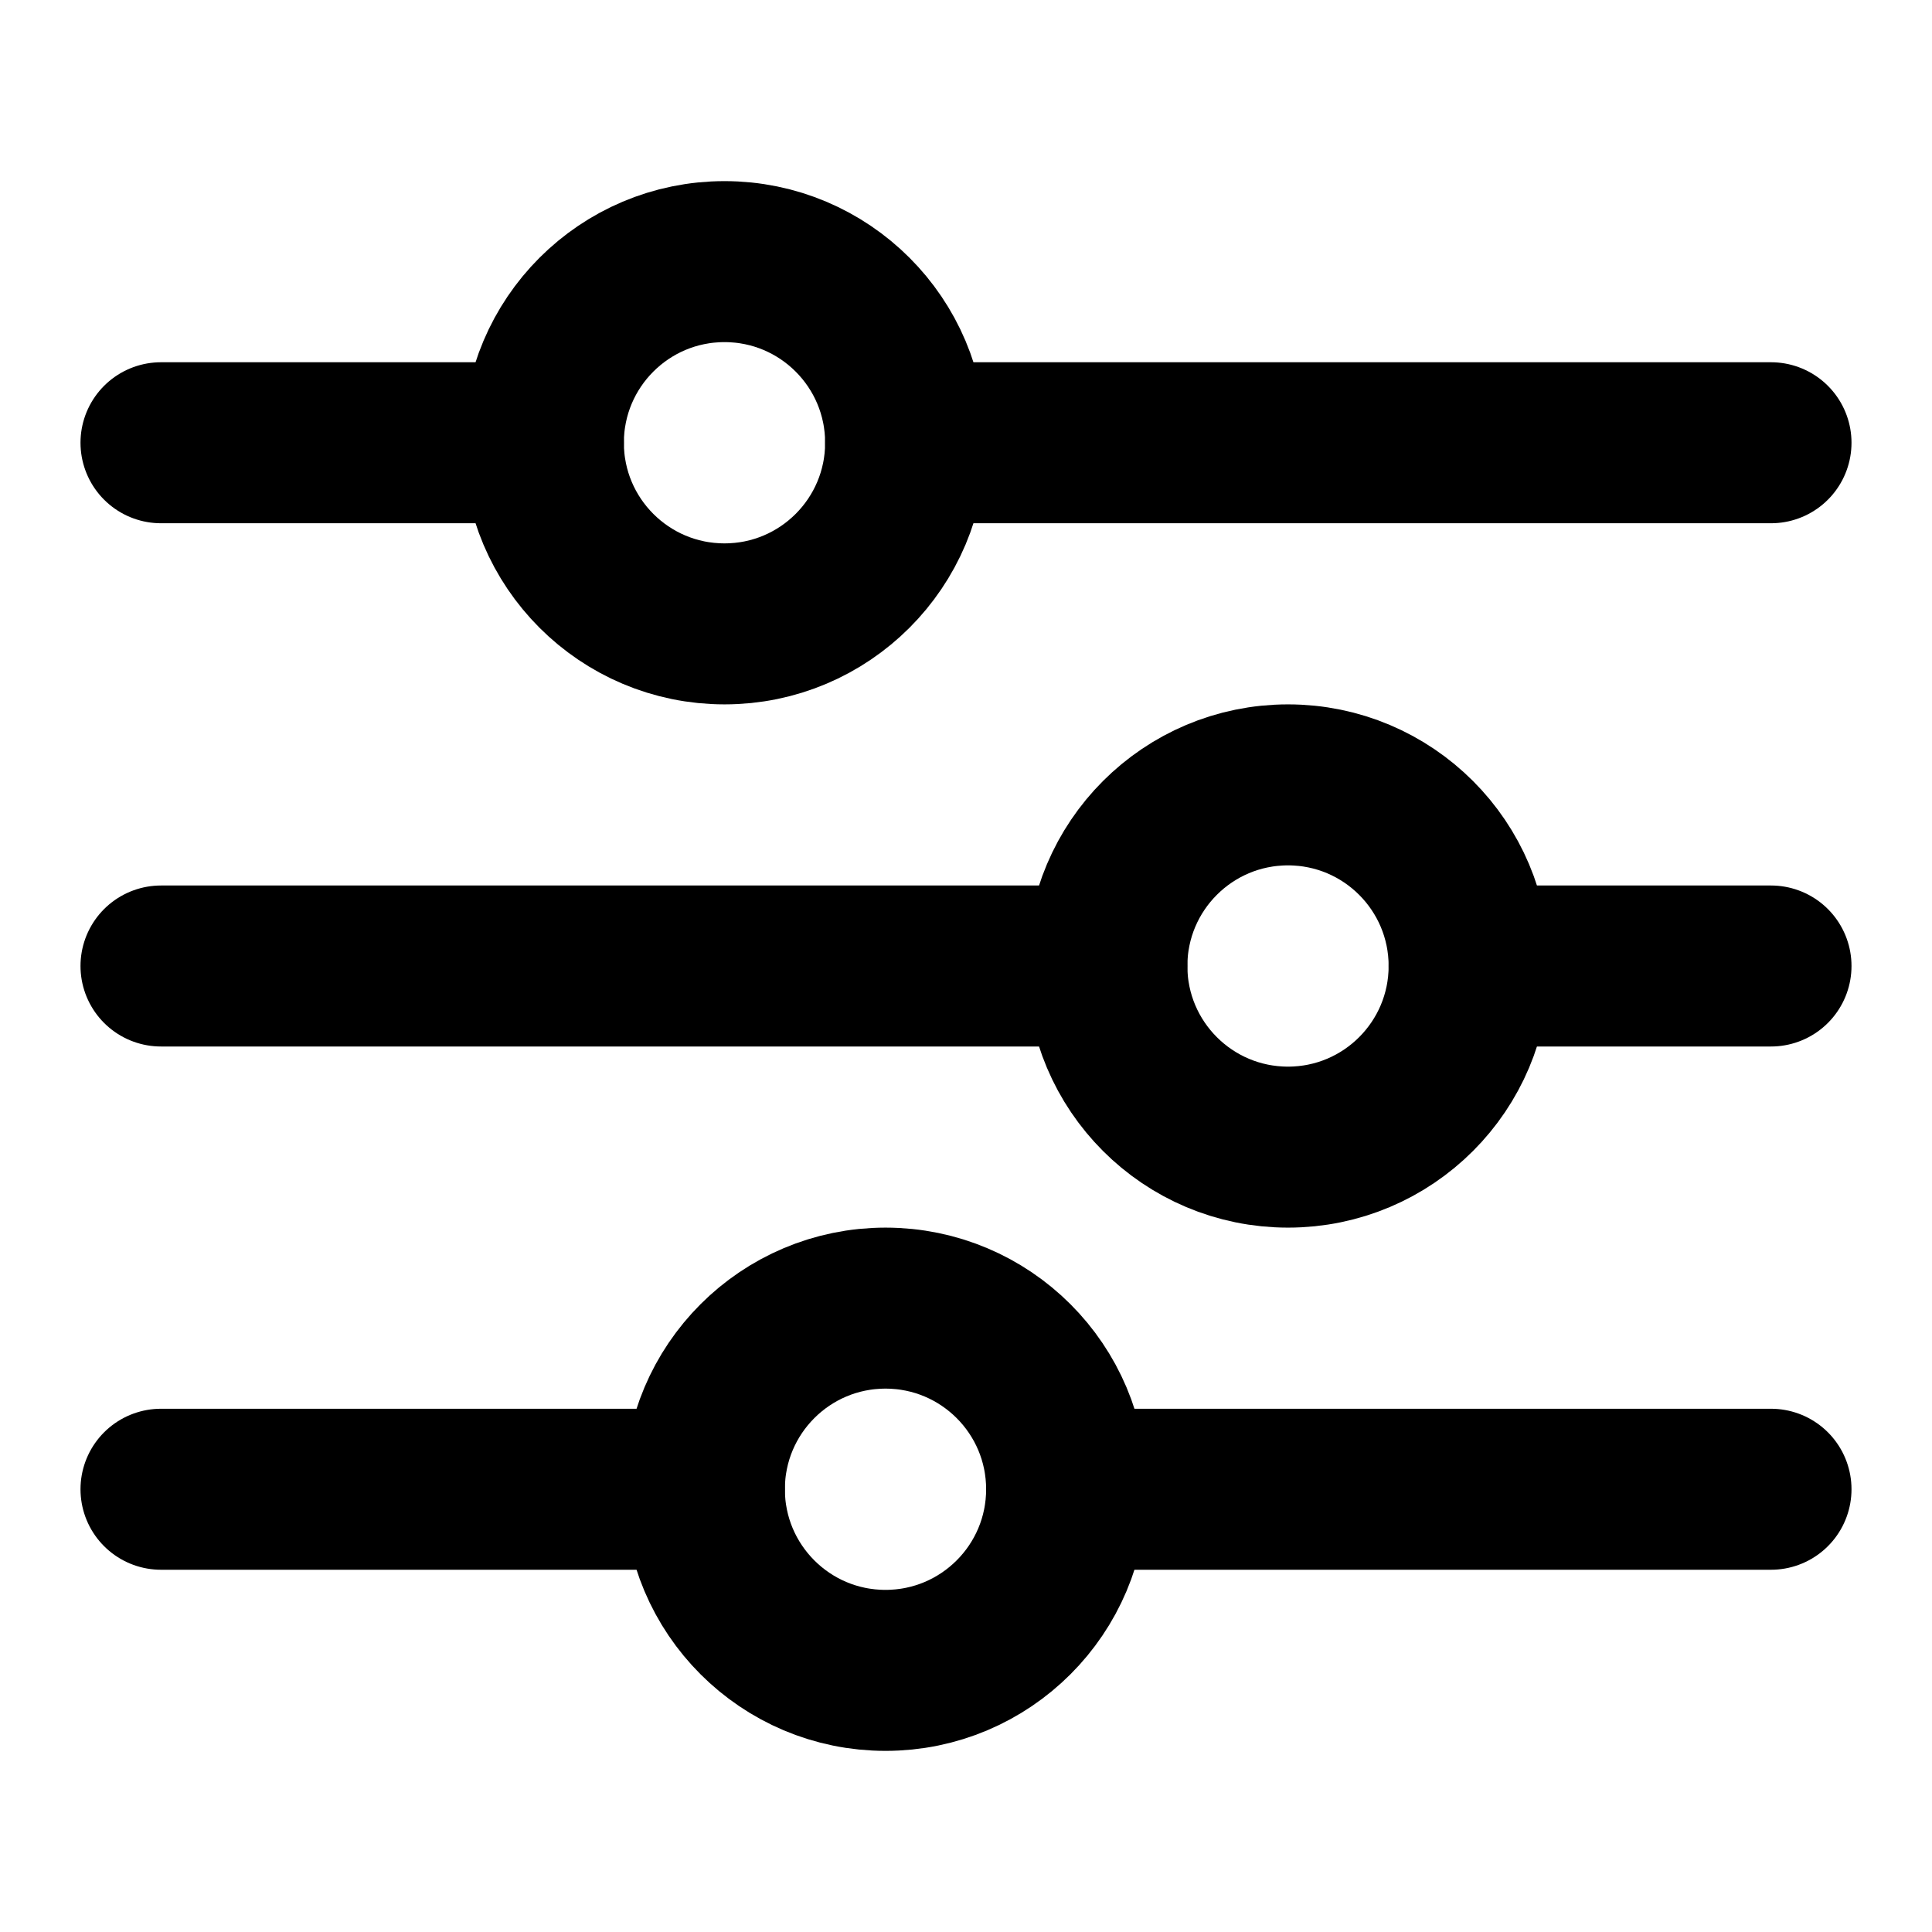
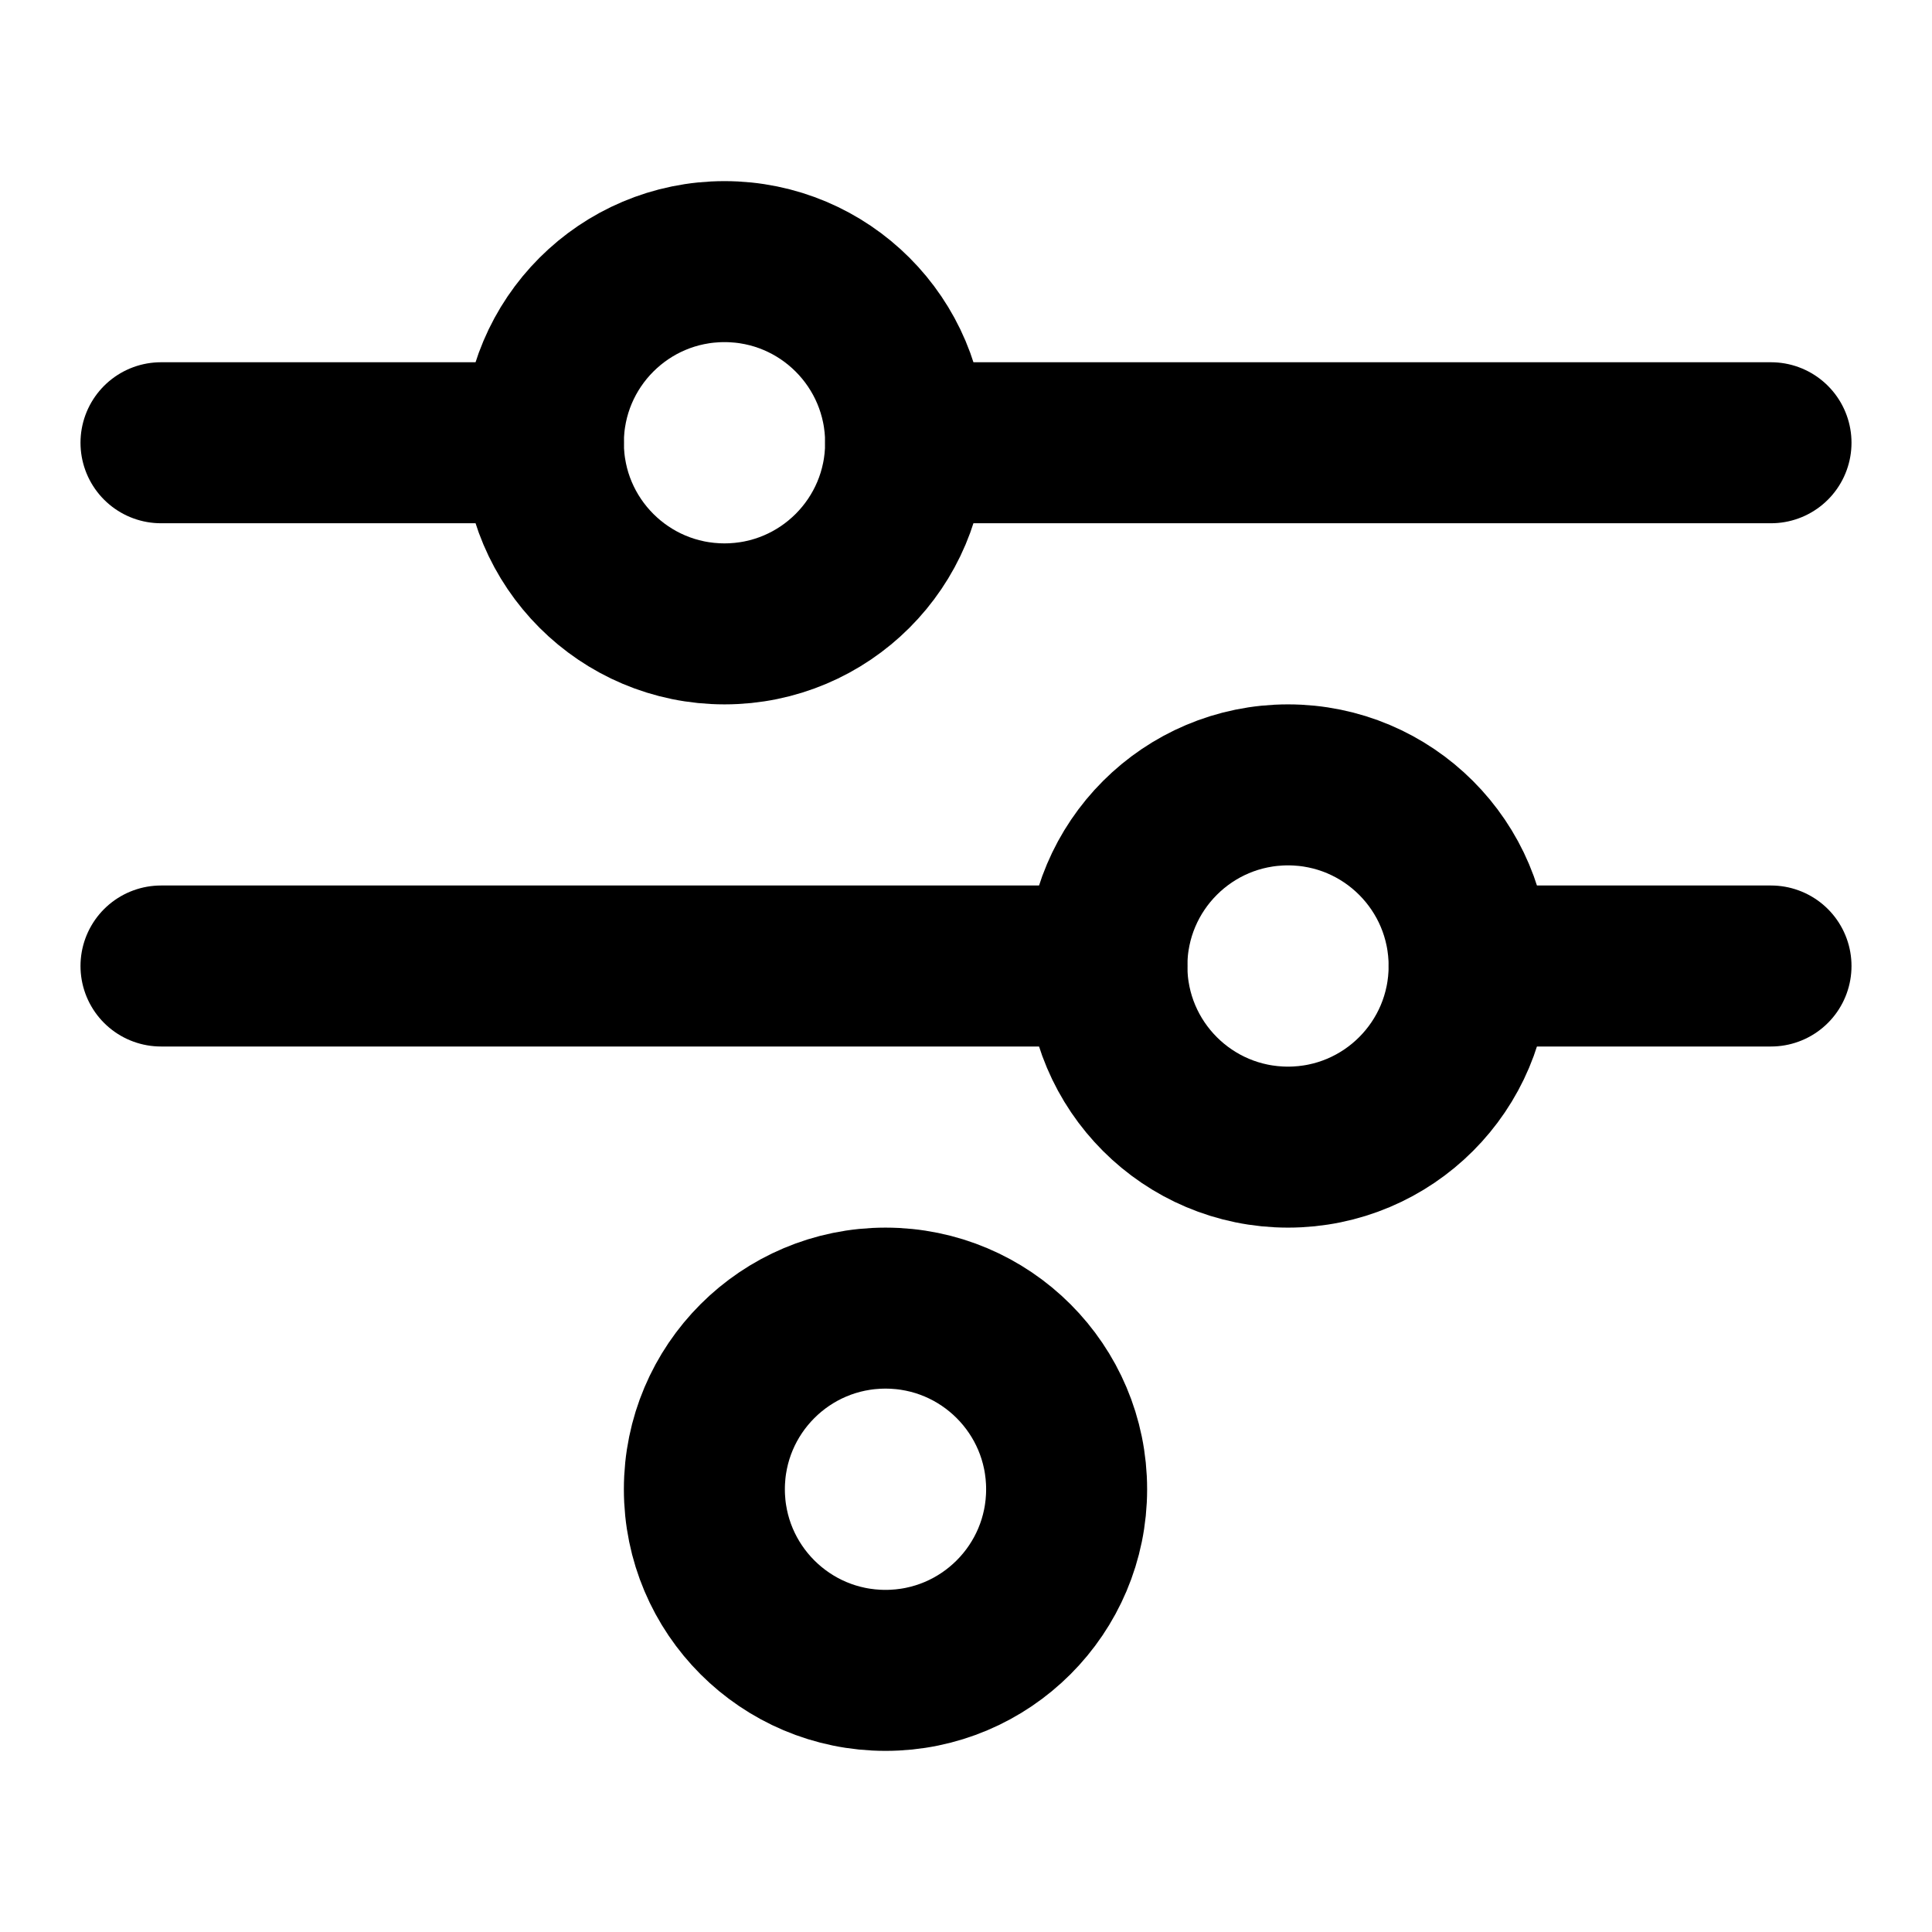
<svg xmlns="http://www.w3.org/2000/svg" width="24" height="24" fill="none" viewBox="0 0 24 24">
  <circle cx="2.25" cy="2.25" r="2.25" stroke="currentColor" stroke-linecap="round" stroke-linejoin="round" stroke-width="2" transform="matrix(-1 0 0 1 11.25 3.25)" />
  <circle cx="2.25" cy="2.25" r="2.25" stroke="currentColor" stroke-linecap="round" stroke-linejoin="round" stroke-width="2" transform="matrix(-1 0 0 1 18.25 9.75)" />
  <circle cx="2.25" cy="2.25" r="2.25" stroke="currentColor" stroke-linecap="round" stroke-linejoin="round" stroke-width="2" transform="matrix(-1 0 0 1 13.25 16.25)" />
-   <path stroke="currentColor" stroke-linecap="round" stroke-linejoin="round" stroke-width="2" d="M2 18.5L8.75 18.5" />
-   <path stroke="currentColor" stroke-linecap="round" stroke-linejoin="round" stroke-width="2" d="M13.25 18.5L22 18.5" />
  <path stroke="currentColor" stroke-linecap="round" stroke-linejoin="round" stroke-width="2" d="M2 12L13.75 12" />
  <path stroke="currentColor" stroke-linecap="round" stroke-linejoin="round" stroke-width="2" d="M18.25 12L22 12" />
  <path stroke="currentColor" stroke-linecap="round" stroke-linejoin="round" stroke-width="2" d="M2 5.5L6.75 5.5" />
  <path stroke="currentColor" stroke-linecap="round" stroke-linejoin="round" stroke-width="2" d="M11.25 5.5L22 5.5" />
</svg>